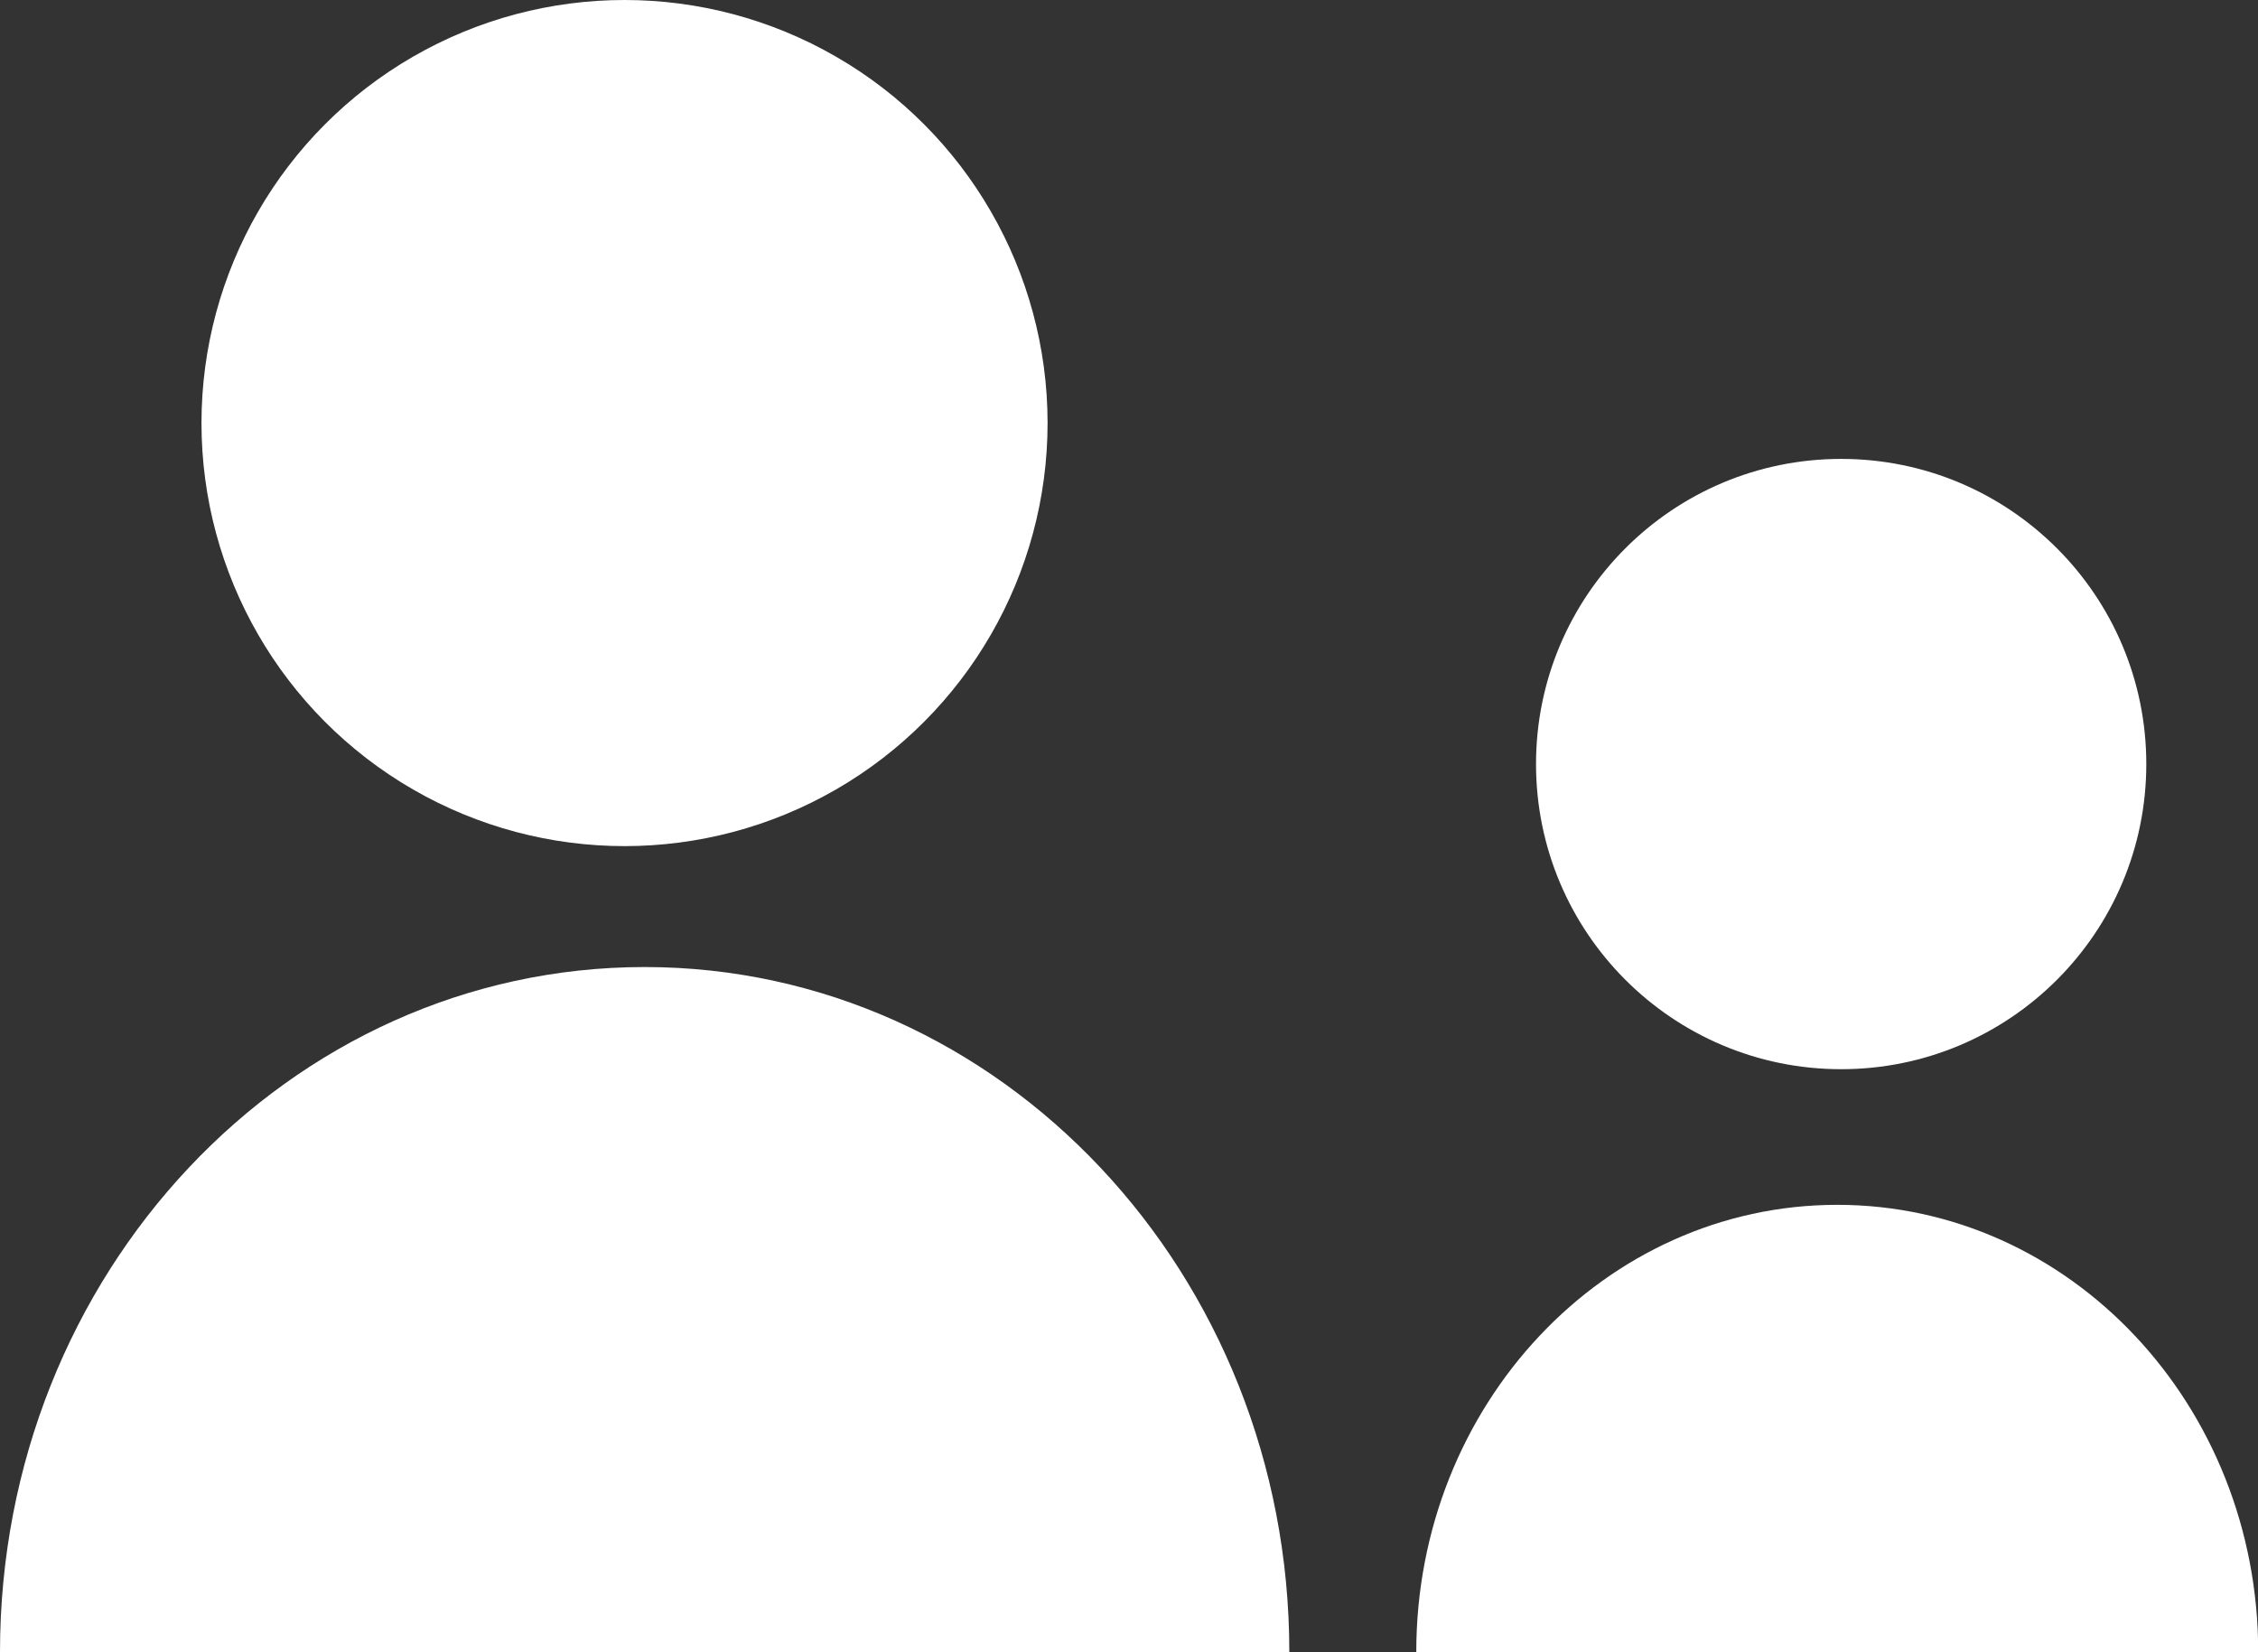
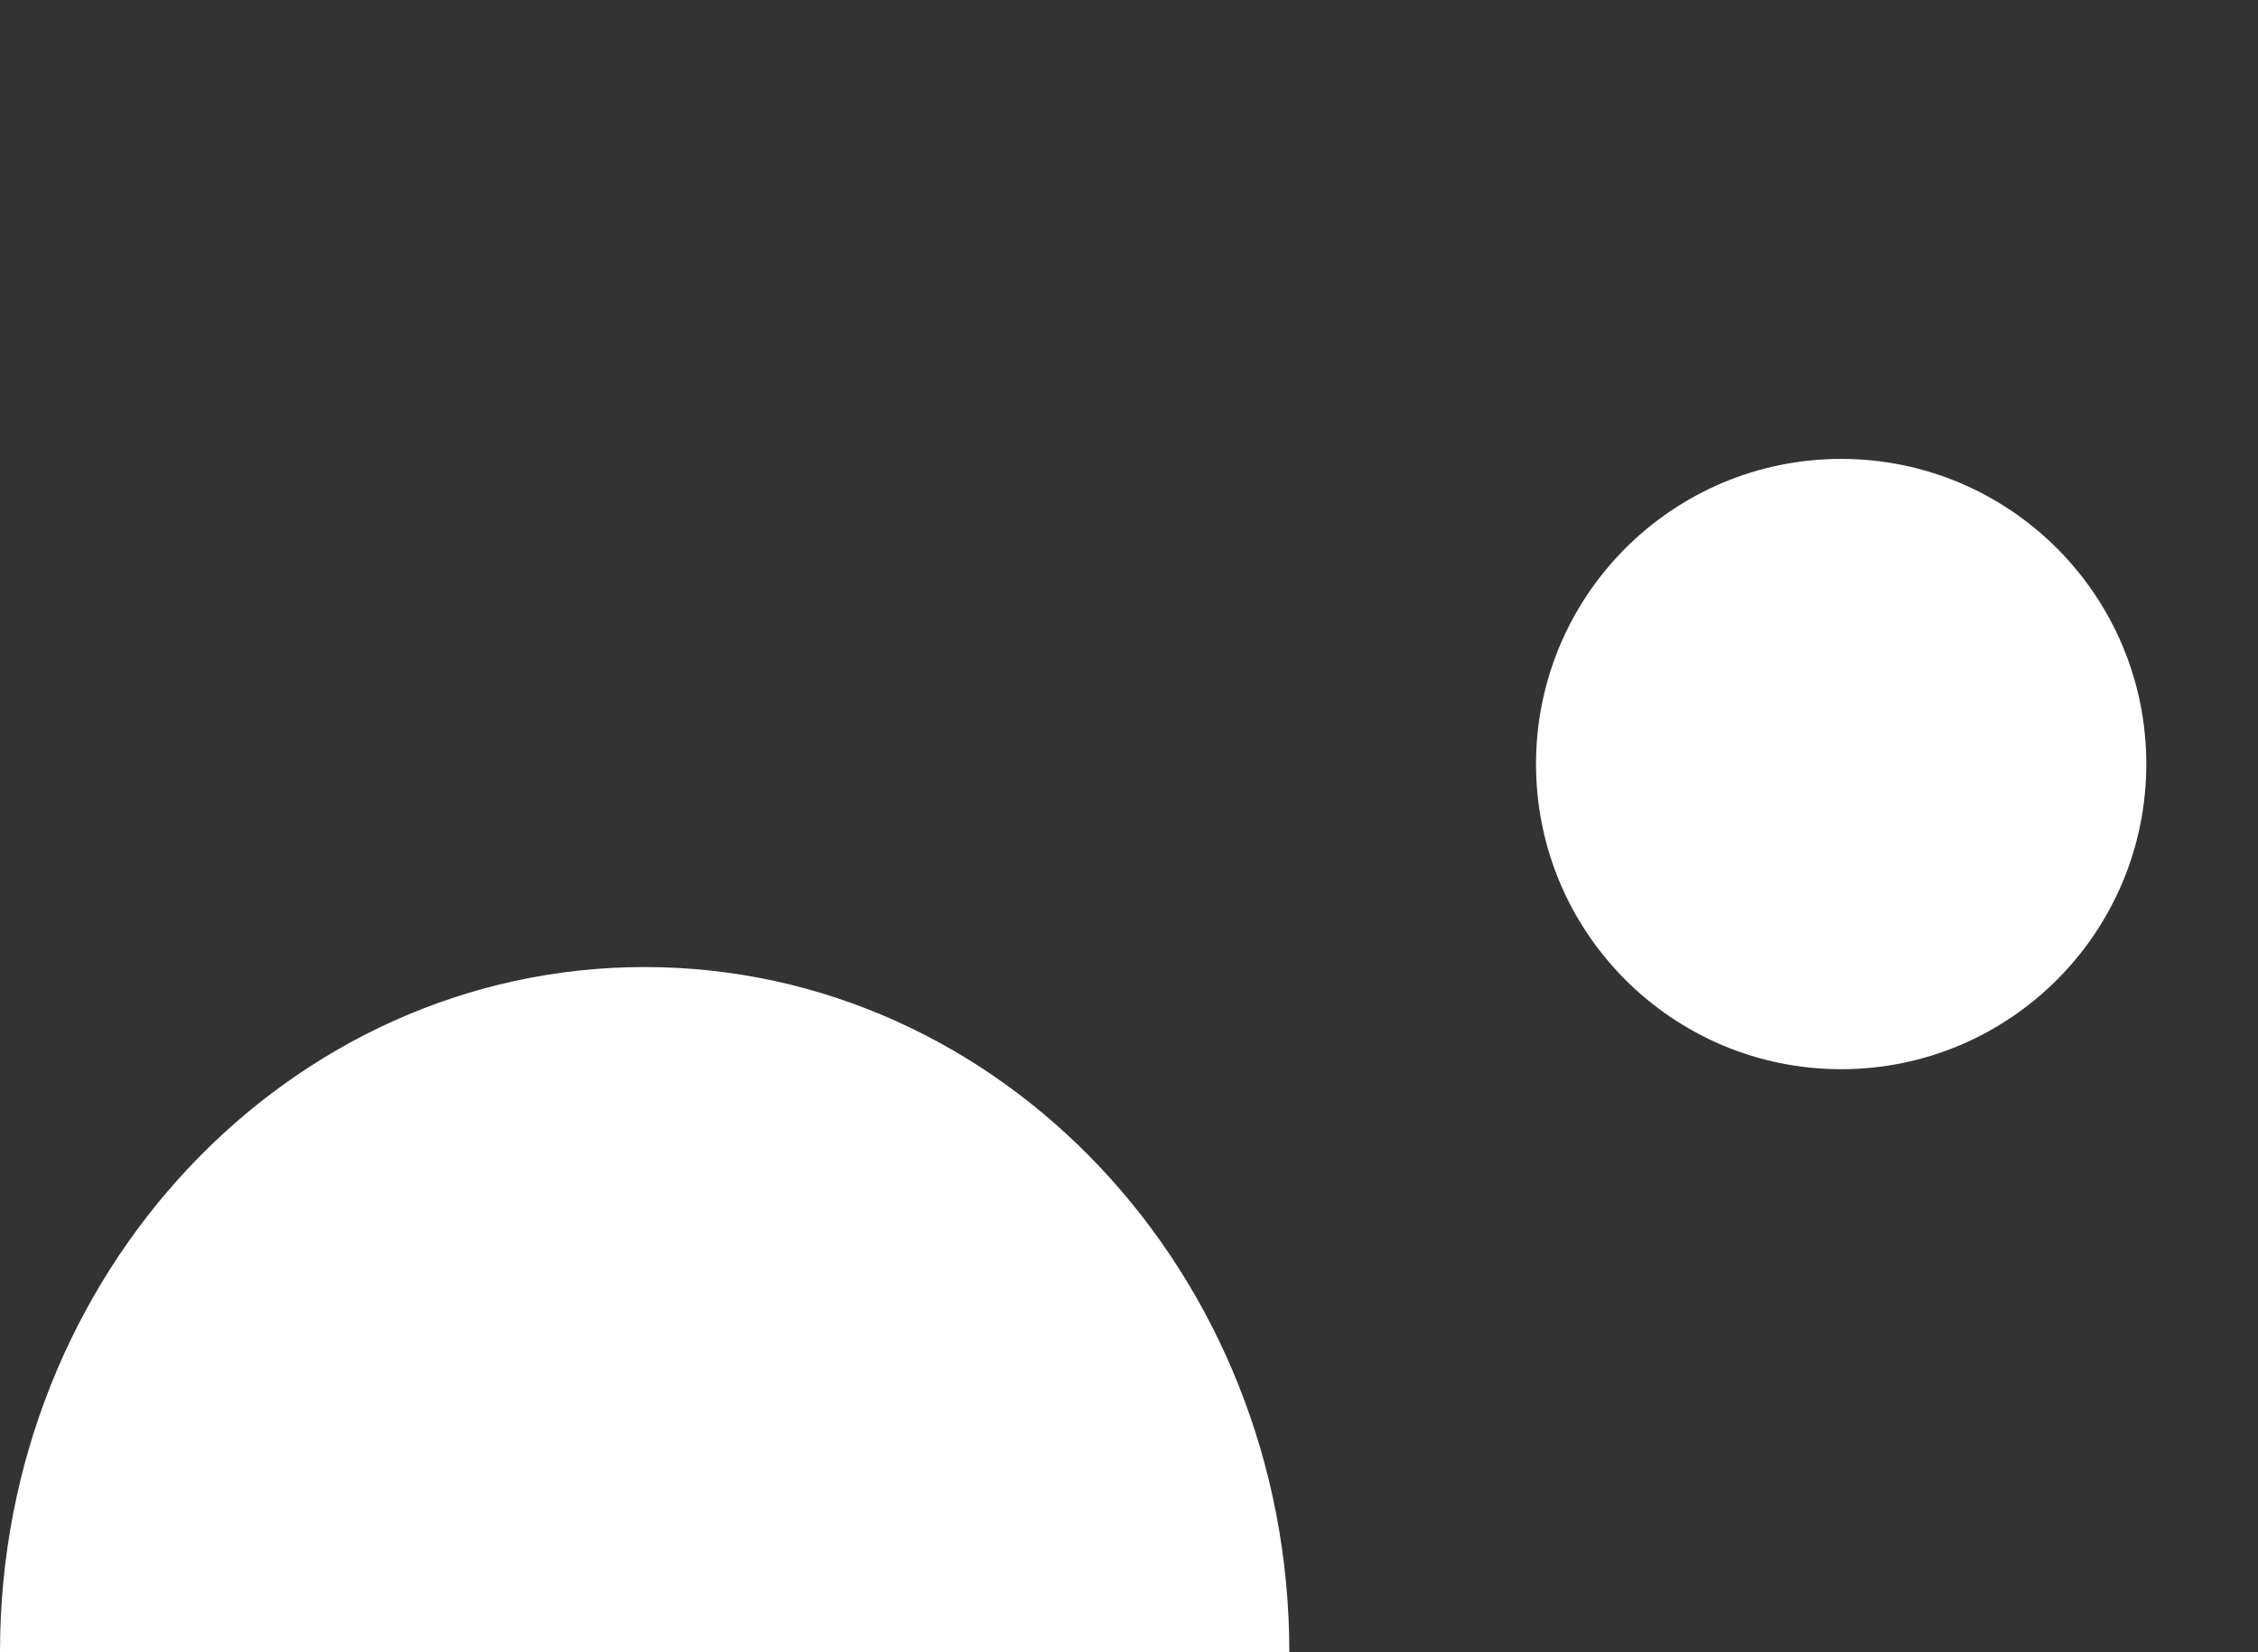
<svg xmlns="http://www.w3.org/2000/svg" width="54.175" height="39.634" viewBox="0 0 54.175 39.634">
  <rect x="0" y="0" width="54.175" height="39.634" fill="#333333" stroke="none" />
  <g id="Group_1519" data-name="Group 1519" transform="translate(-849.834 -2109.472)">
    <g id="Group_1176" data-name="Group 1176" transform="translate(849.834 2109.472)">
      <circle id="Ellipse_141" data-name="Ellipse 141" cx="7.321" cy="7.321" r="7.321" transform="translate(36.853 11.01)" fill="#fff" />
-       <circle id="Ellipse_143" data-name="Ellipse 143" cx="10.15" cy="10.15" r="10.15" transform="translate(4.834 0)" fill="#fff" />
      <path id="Path_5532" data-name="Path 5532" d="M1233.125,770.323c0-9.076,6.925-16.434,15.467-16.434s15.467,7.358,15.467,16.434" transform="translate(-1233.125 -730.688)" fill="#fff" />
-       <path id="Path_5814" data-name="Path 5814" d="M1233.125,764.618c0-5.925,4.521-10.729,10.1-10.729s10.1,4.8,10.1,10.729" transform="translate(-1199.145 -724.983)" fill="#fff" />
    </g>
  </g>
</svg>